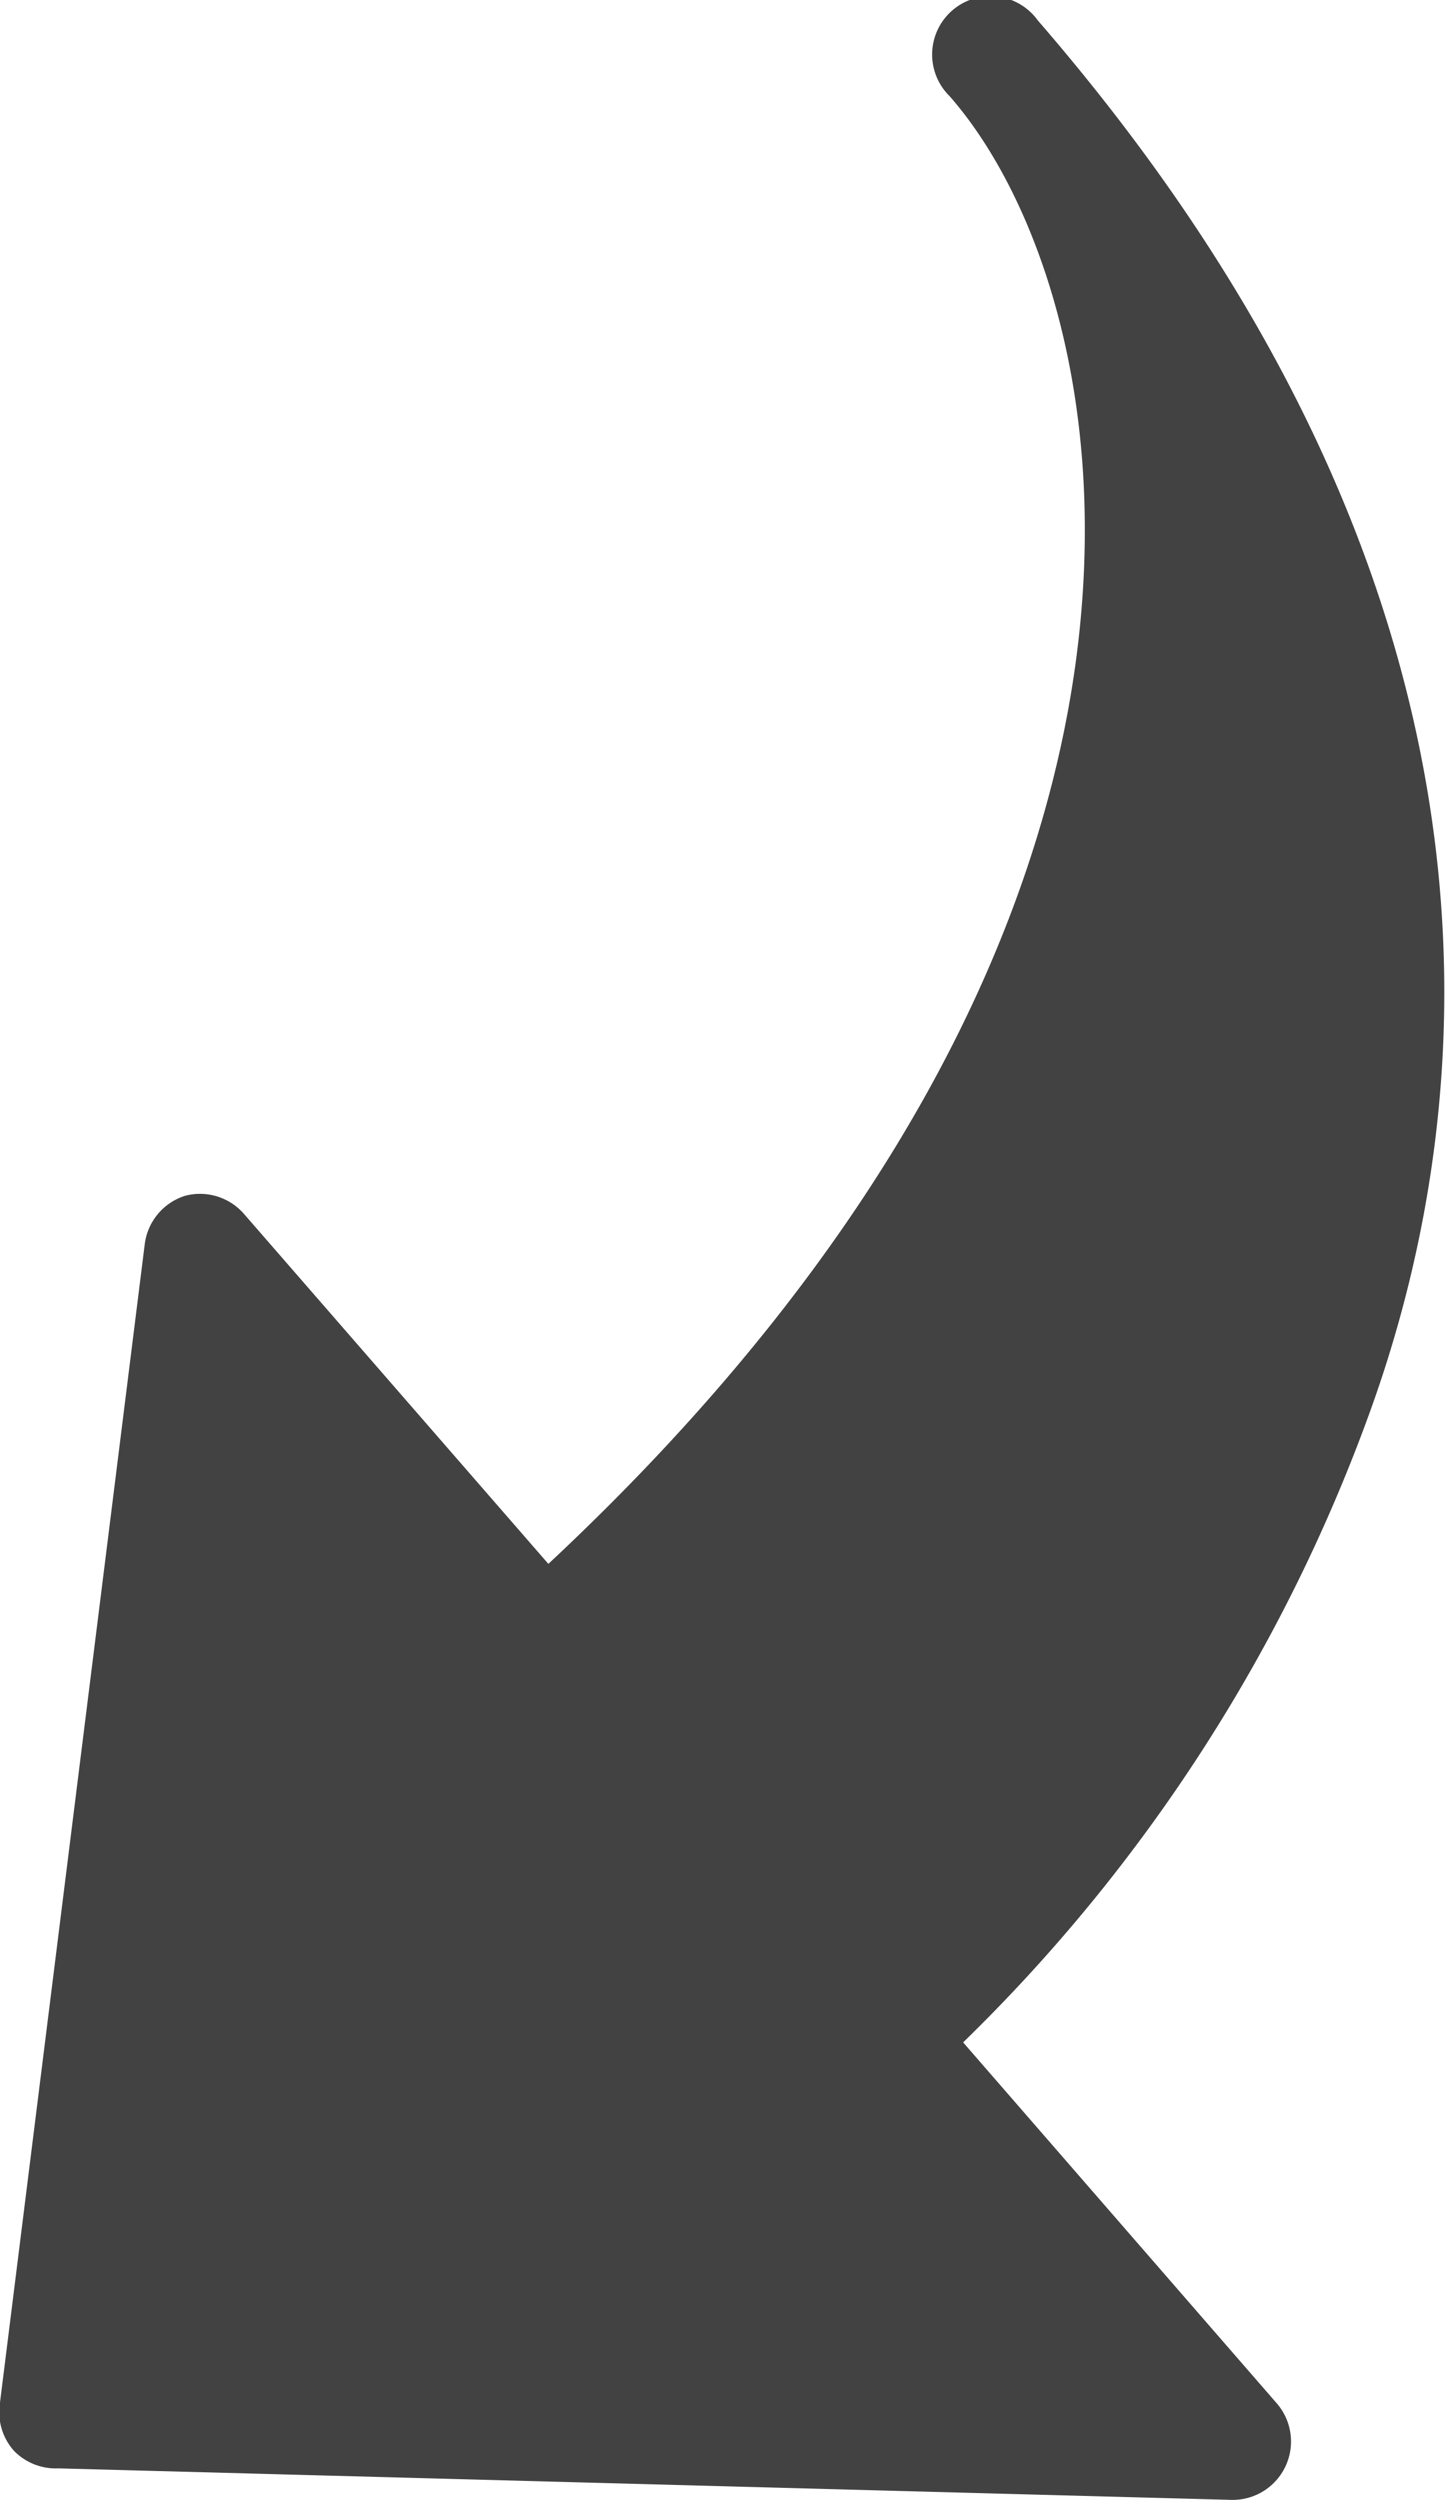
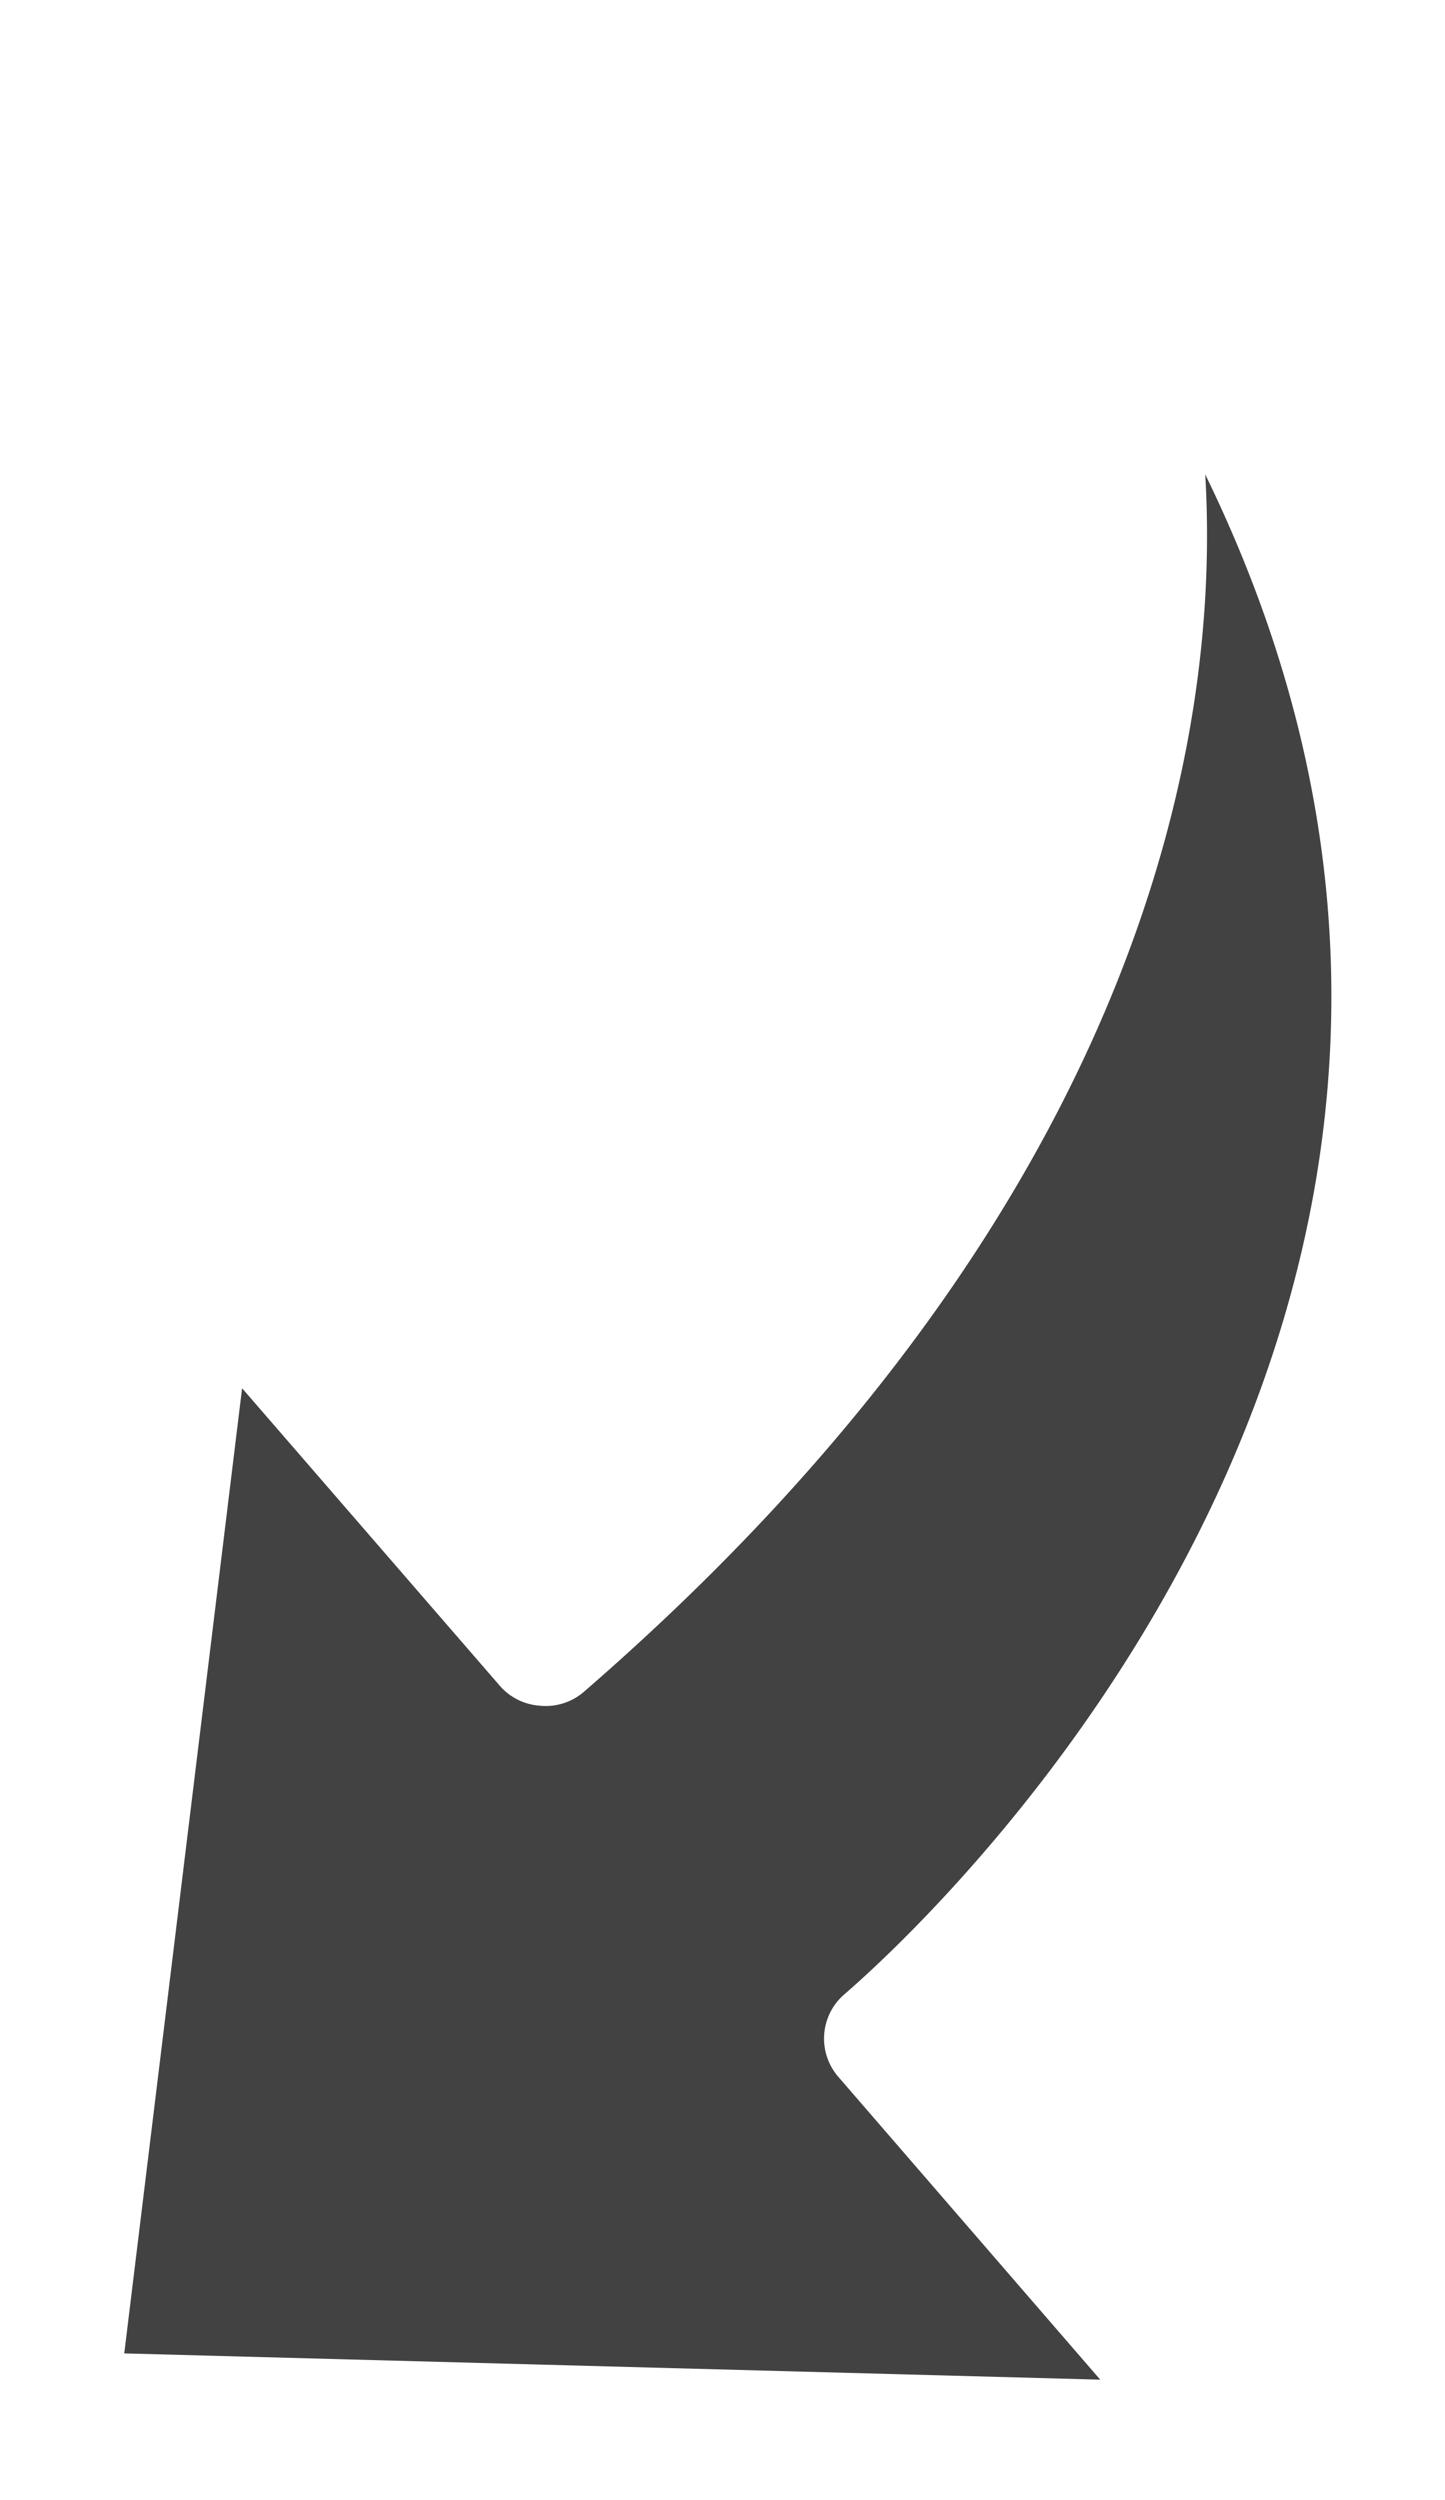
<svg xmlns="http://www.w3.org/2000/svg" viewBox="0 0 24.77 42.84">
  <defs>
    <style>.cls-1{fill:#424242;}</style>
  </defs>
  <g id="レイヤー_2" data-name="レイヤー 2">
    <g id="コンテンツ">
-       <path class="cls-1" d="M1,42.3l20.1.54a1,1,0,0,0,.79-1.65L16.51,35a28.67,28.67,0,0,0,7-10.88C25.5,18.55,26.06,9.9,17.79.35a1,1,0,1,0-1.51,1.3c3,3.43,5.06,14-6.88,25.15l-5.22-6a1,1,0,0,0-1-.31,1,1,0,0,0-.7.84L0,41.17A1,1,0,0,0,.24,42,1,1,0,0,0,1,42.3Z" />
      <path class="cls-1" d="M4.15,23.79l4.41,5.09a1,1,0,0,0,.69.35A1,1,0,0,0,10,29h0c8.59-7.44,11-15.14,10.66-20.87C27.52,22.19,16,32.86,14.47,34.18a1,1,0,0,0-.1,1.41l4.49,5.19L2.13,40.33Z" />
    </g>
  </g>
</svg>